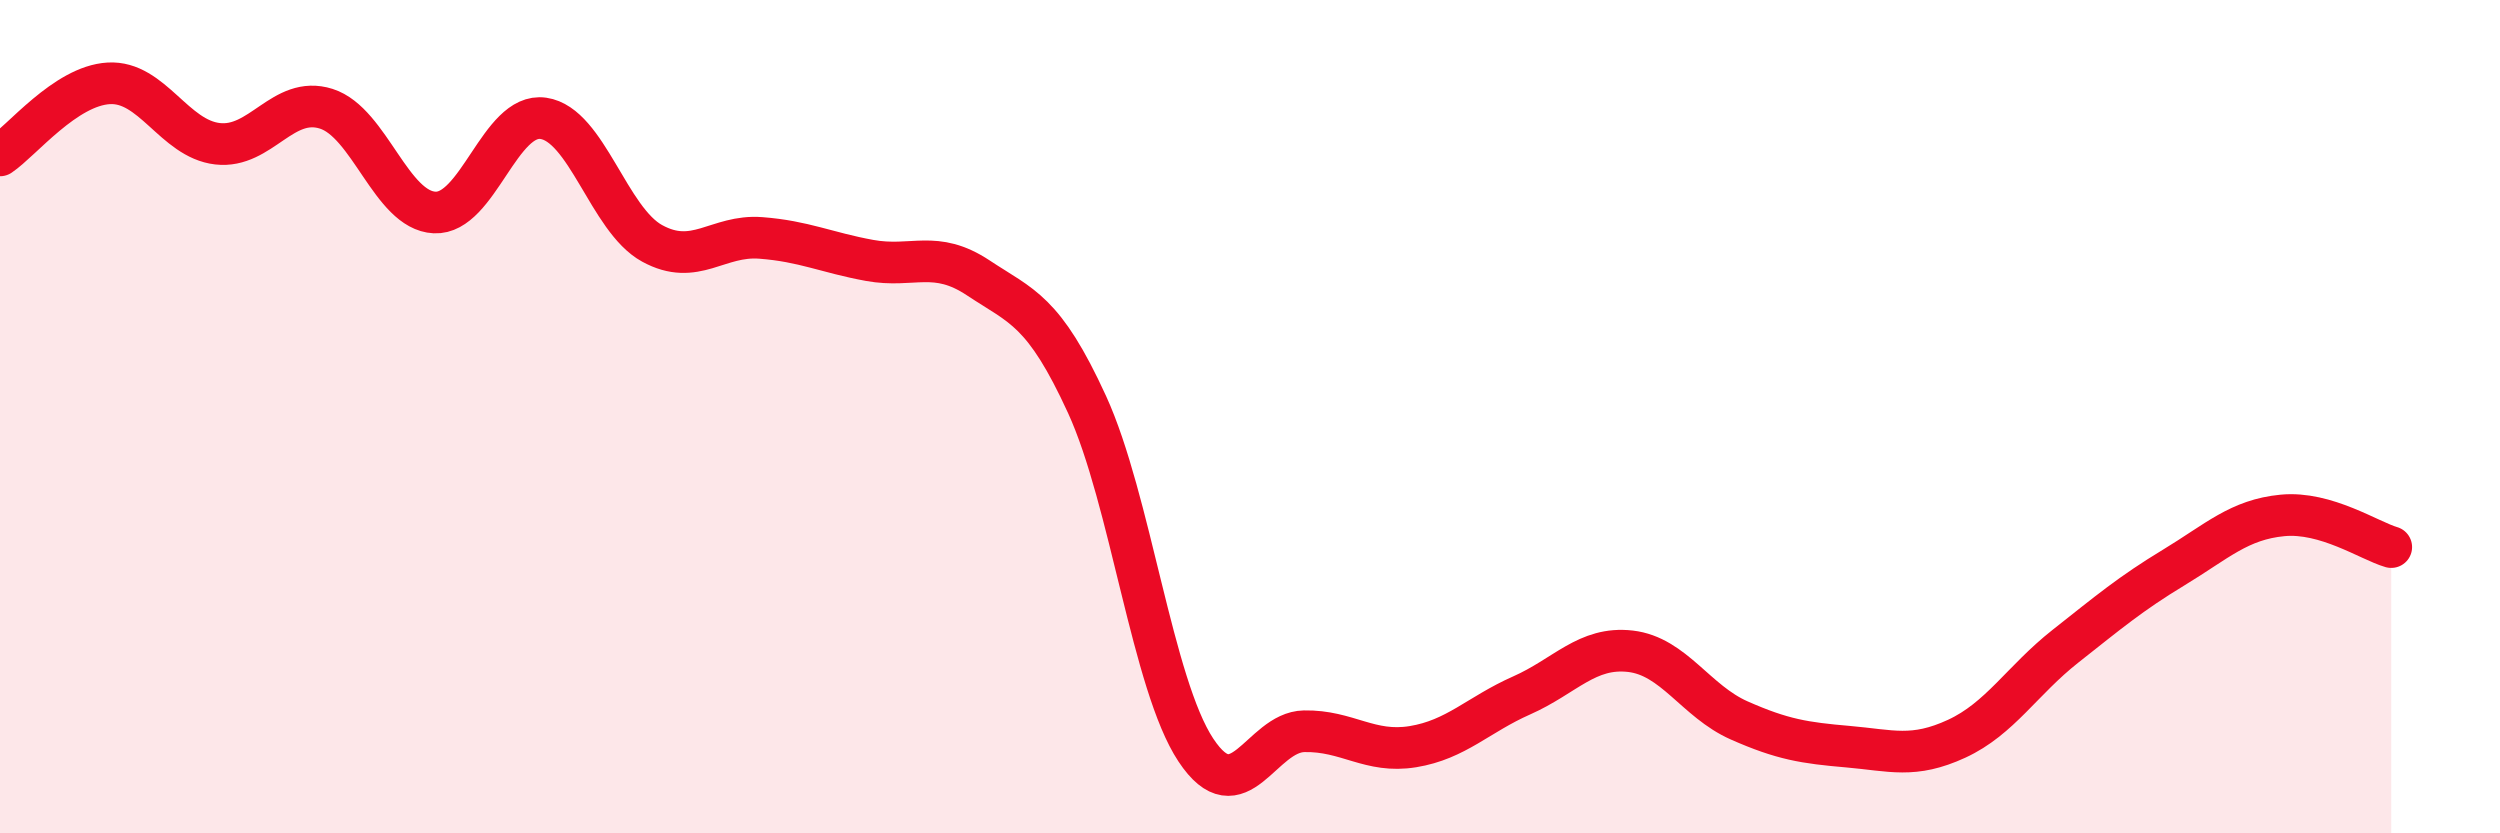
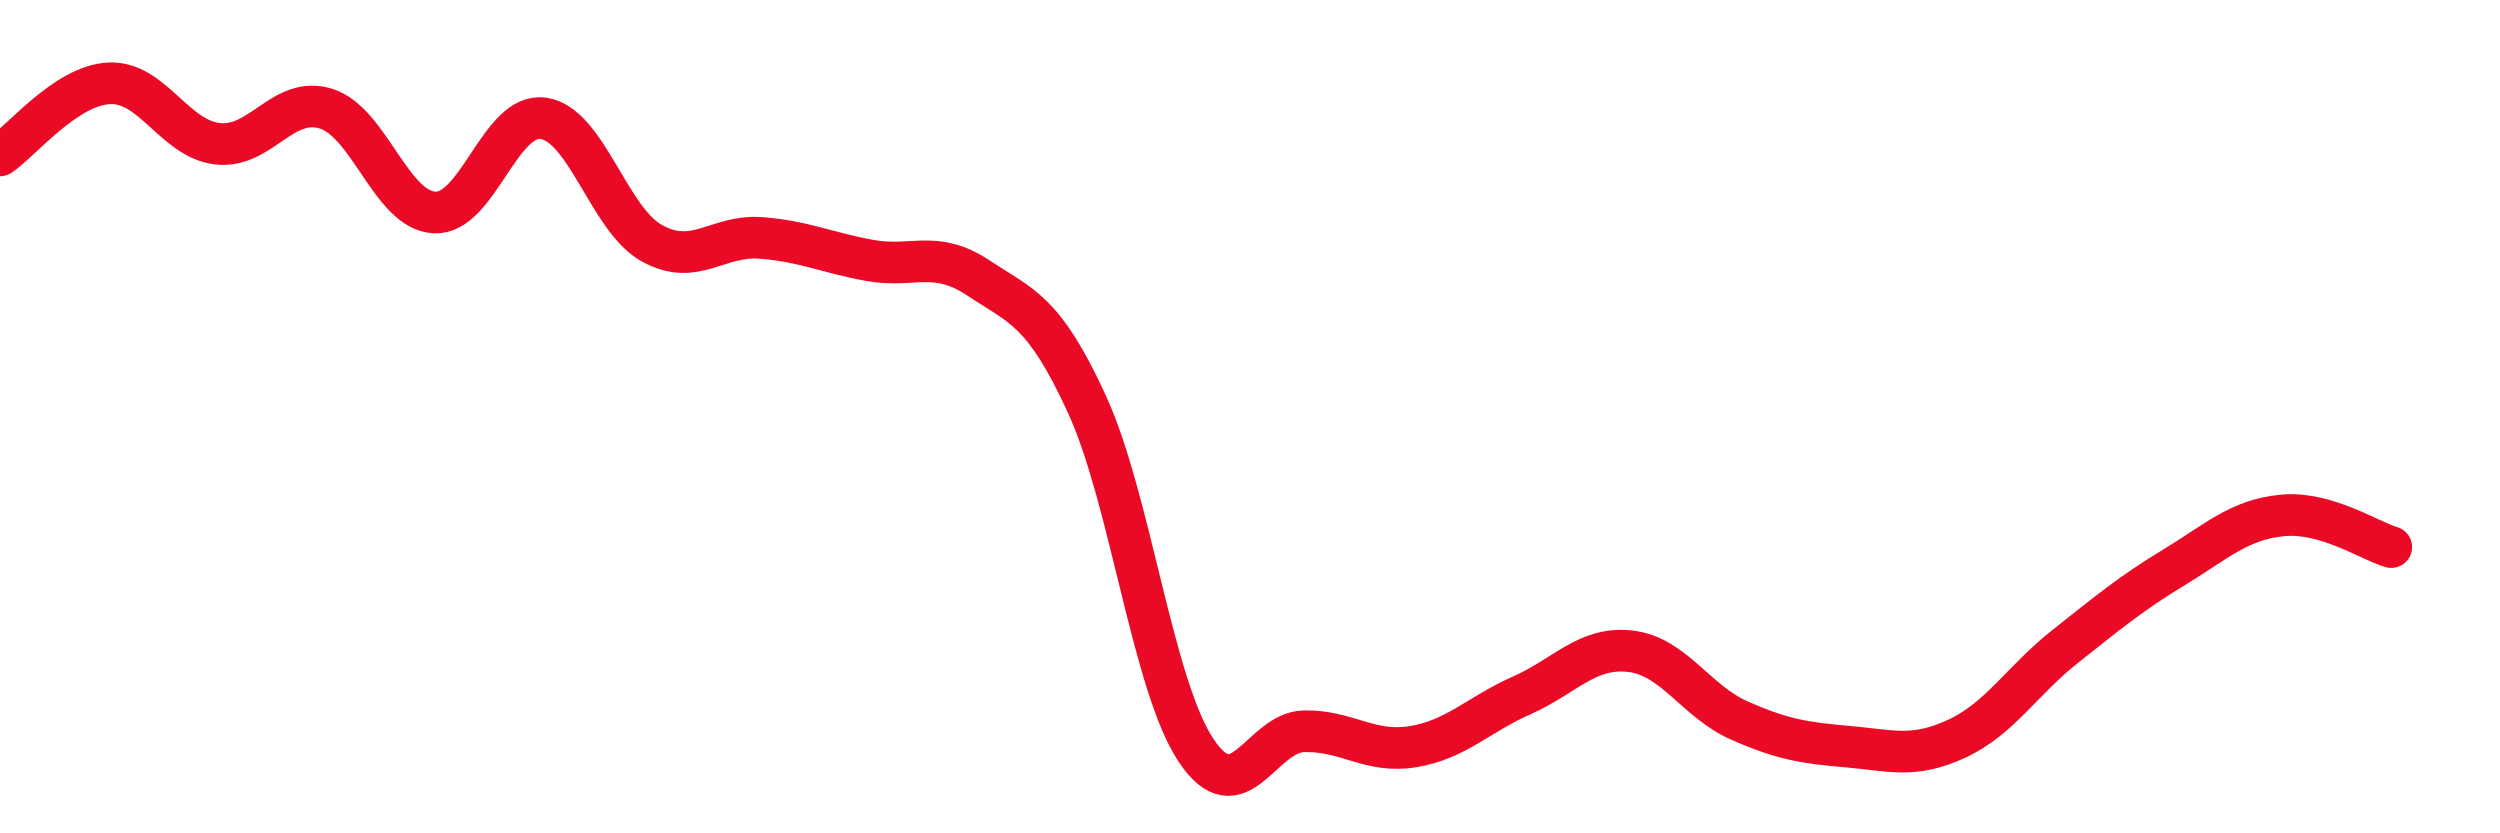
<svg xmlns="http://www.w3.org/2000/svg" width="60" height="20" viewBox="0 0 60 20">
-   <path d="M 0,3.73 C 0.52,3.38 1.57,2.06 2.61,2 C 3.65,1.94 4.18,3.33 5.22,3.45 C 6.26,3.57 6.79,2.28 7.83,2.61 C 8.87,2.94 9.39,5.05 10.43,5.1 C 11.47,5.15 12,2.69 13.04,2.84 C 14.08,2.99 14.61,5.27 15.65,5.84 C 16.69,6.41 17.22,5.63 18.26,5.71 C 19.3,5.79 19.83,6.06 20.87,6.25 C 21.91,6.44 22.44,5.98 23.48,6.67 C 24.52,7.36 25.05,7.44 26.09,9.71 C 27.13,11.98 27.66,16.43 28.7,18 C 29.74,19.57 30.26,17.57 31.3,17.55 C 32.34,17.53 32.87,18.09 33.91,17.92 C 34.95,17.75 35.48,17.15 36.52,16.69 C 37.56,16.23 38.09,15.51 39.13,15.63 C 40.17,15.75 40.7,16.83 41.74,17.29 C 42.78,17.75 43.31,17.83 44.35,17.92 C 45.39,18.01 45.92,18.21 46.96,17.73 C 48,17.25 48.53,16.33 49.57,15.51 C 50.61,14.69 51.13,14.25 52.17,13.62 C 53.21,12.99 53.74,12.47 54.78,12.37 C 55.82,12.27 56.87,12.98 57.39,13.13L57.39 20L0 20Z" fill="#EB0A25" opacity="0.1" stroke-linecap="round" stroke-linejoin="round" />
  <path d="M 0,3.73 C 0.52,3.38 1.57,2.06 2.61,2 C 3.65,1.94 4.18,3.33 5.22,3.45 C 6.26,3.57 6.79,2.28 7.83,2.61 C 8.87,2.94 9.39,5.05 10.43,5.1 C 11.47,5.15 12,2.69 13.04,2.84 C 14.08,2.99 14.61,5.27 15.65,5.84 C 16.69,6.41 17.22,5.63 18.26,5.71 C 19.3,5.79 19.83,6.06 20.87,6.25 C 21.91,6.44 22.44,5.98 23.48,6.67 C 24.52,7.36 25.05,7.44 26.09,9.71 C 27.13,11.98 27.66,16.43 28.7,18 C 29.74,19.57 30.26,17.57 31.3,17.55 C 32.34,17.53 32.87,18.09 33.91,17.92 C 34.95,17.75 35.48,17.15 36.52,16.69 C 37.56,16.23 38.09,15.51 39.13,15.63 C 40.17,15.75 40.7,16.83 41.74,17.29 C 42.78,17.75 43.31,17.83 44.35,17.92 C 45.39,18.01 45.92,18.21 46.96,17.73 C 48,17.25 48.53,16.33 49.57,15.51 C 50.61,14.69 51.13,14.25 52.17,13.62 C 53.21,12.99 53.74,12.47 54.78,12.37 C 55.82,12.27 56.87,12.98 57.39,13.13" stroke="#EB0A25" stroke-width="1" fill="none" stroke-linecap="round" stroke-linejoin="round" />
</svg>